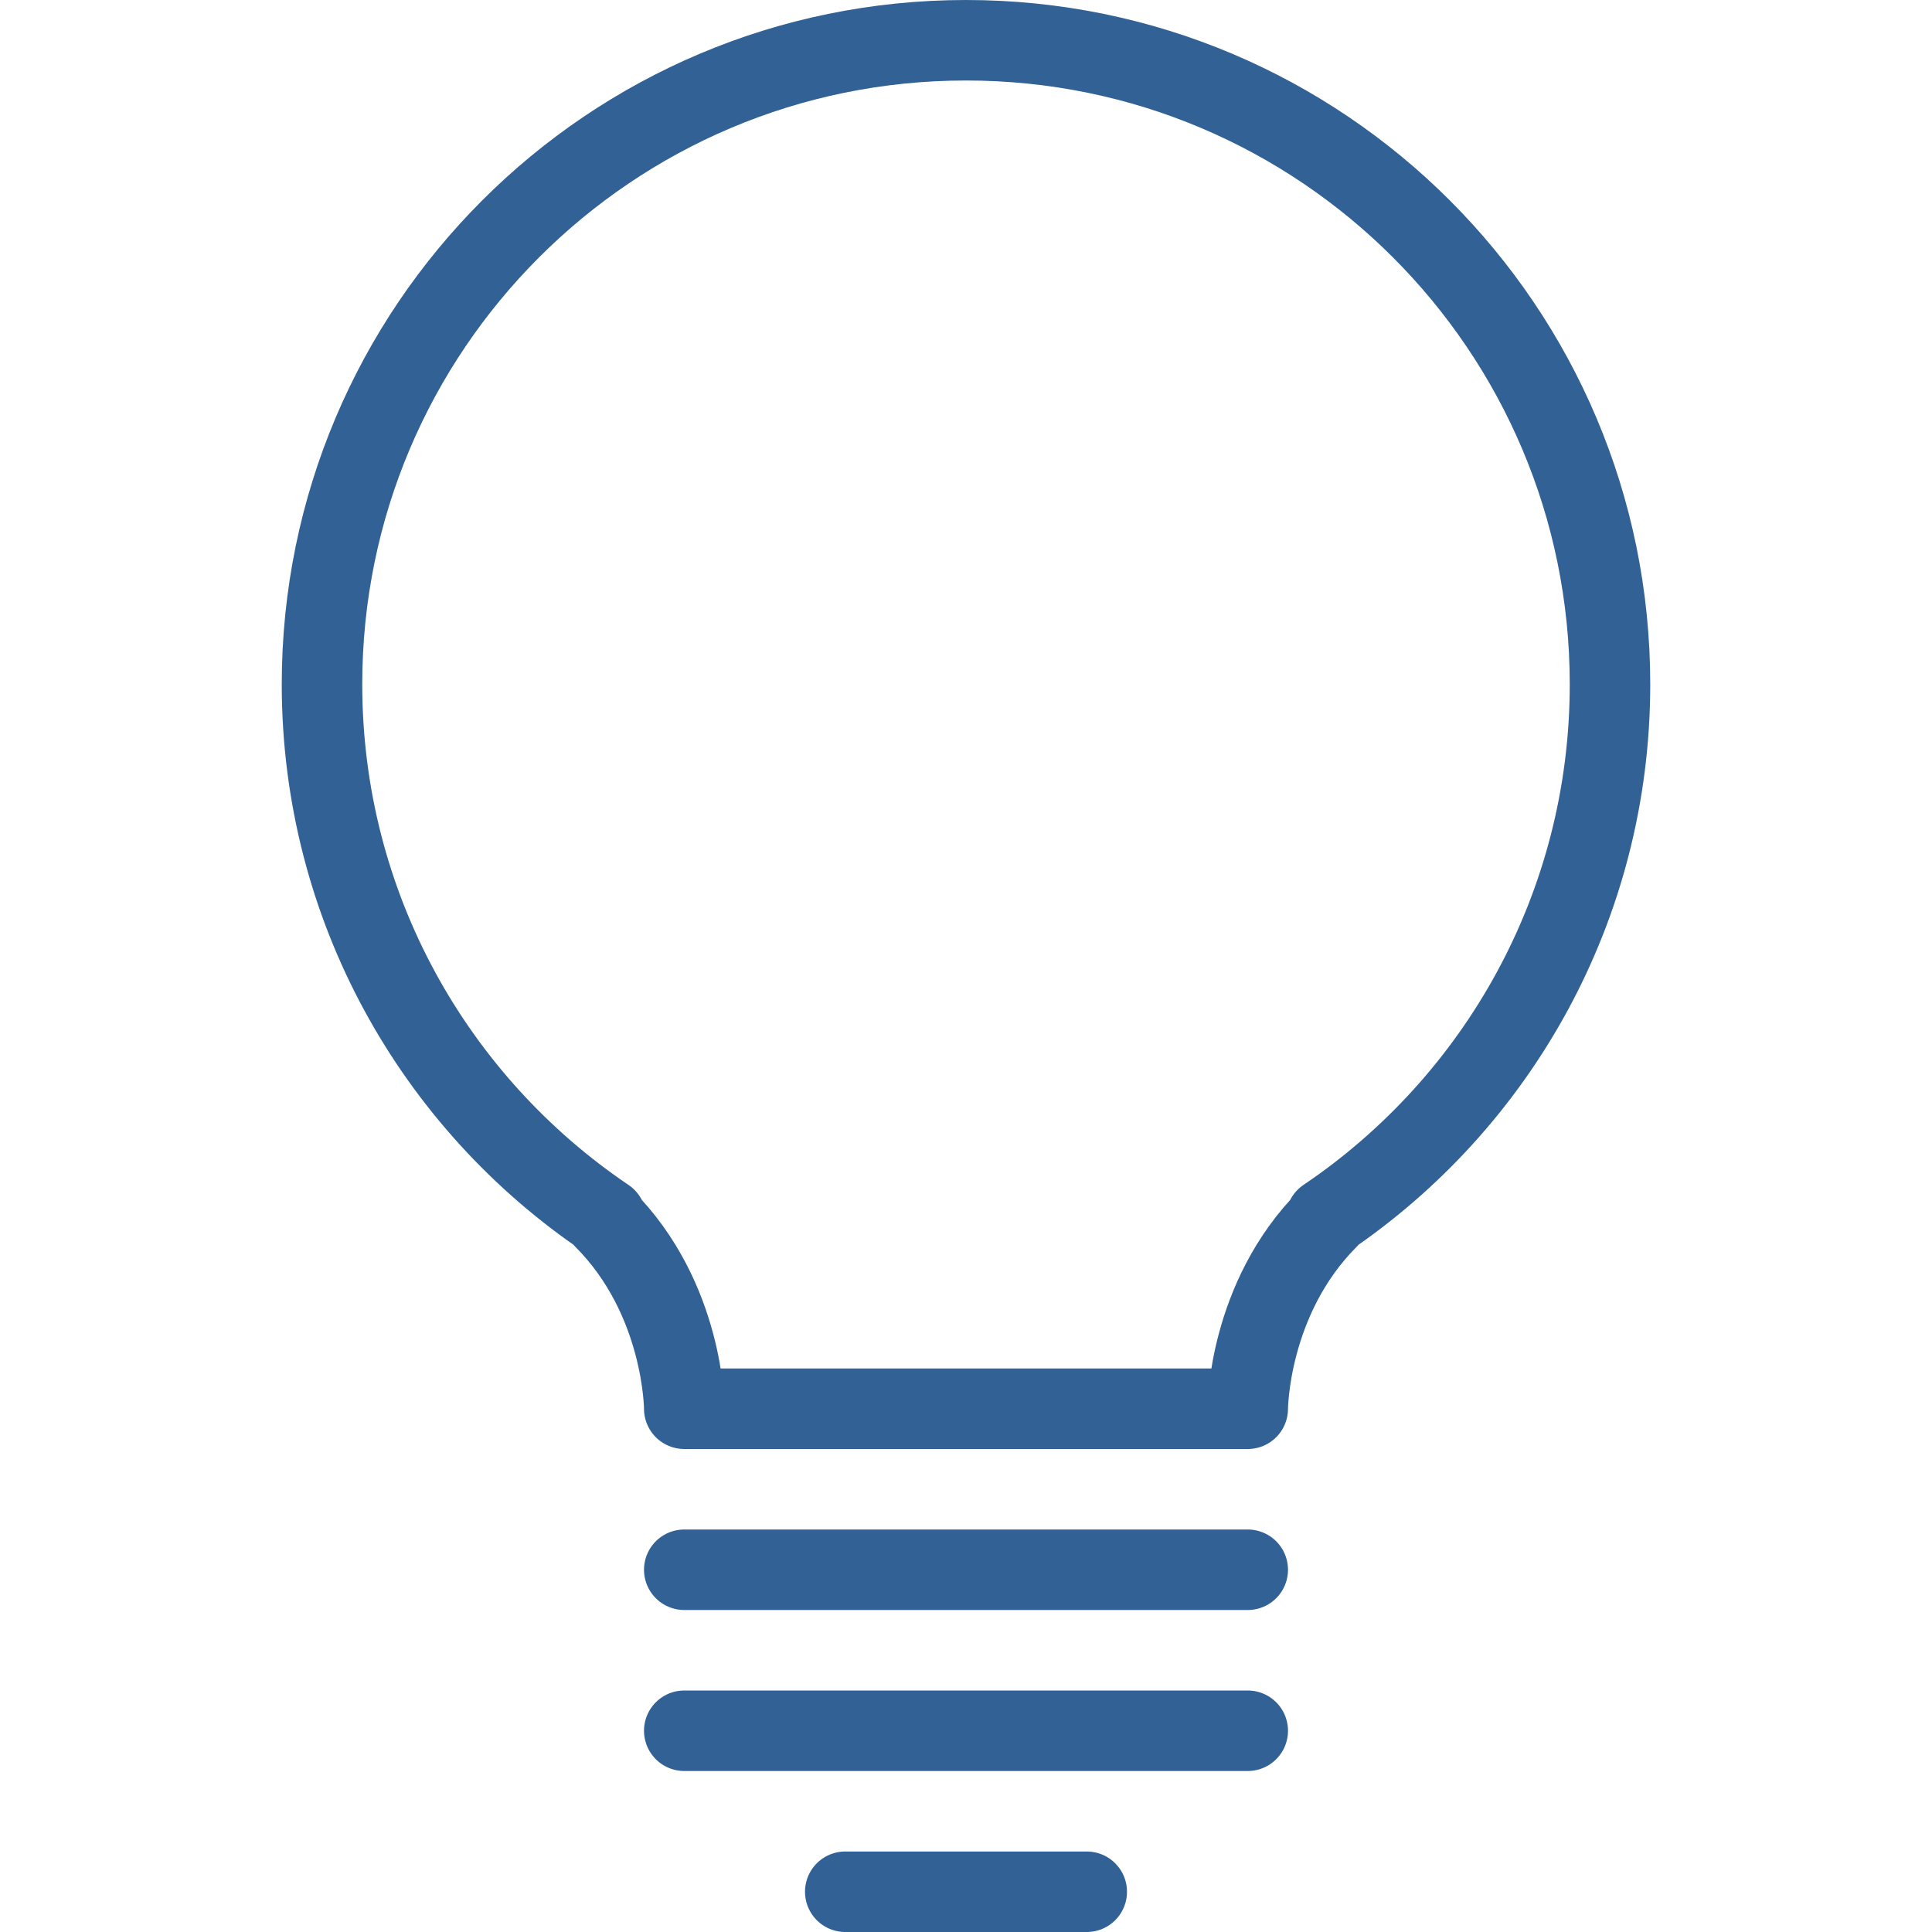
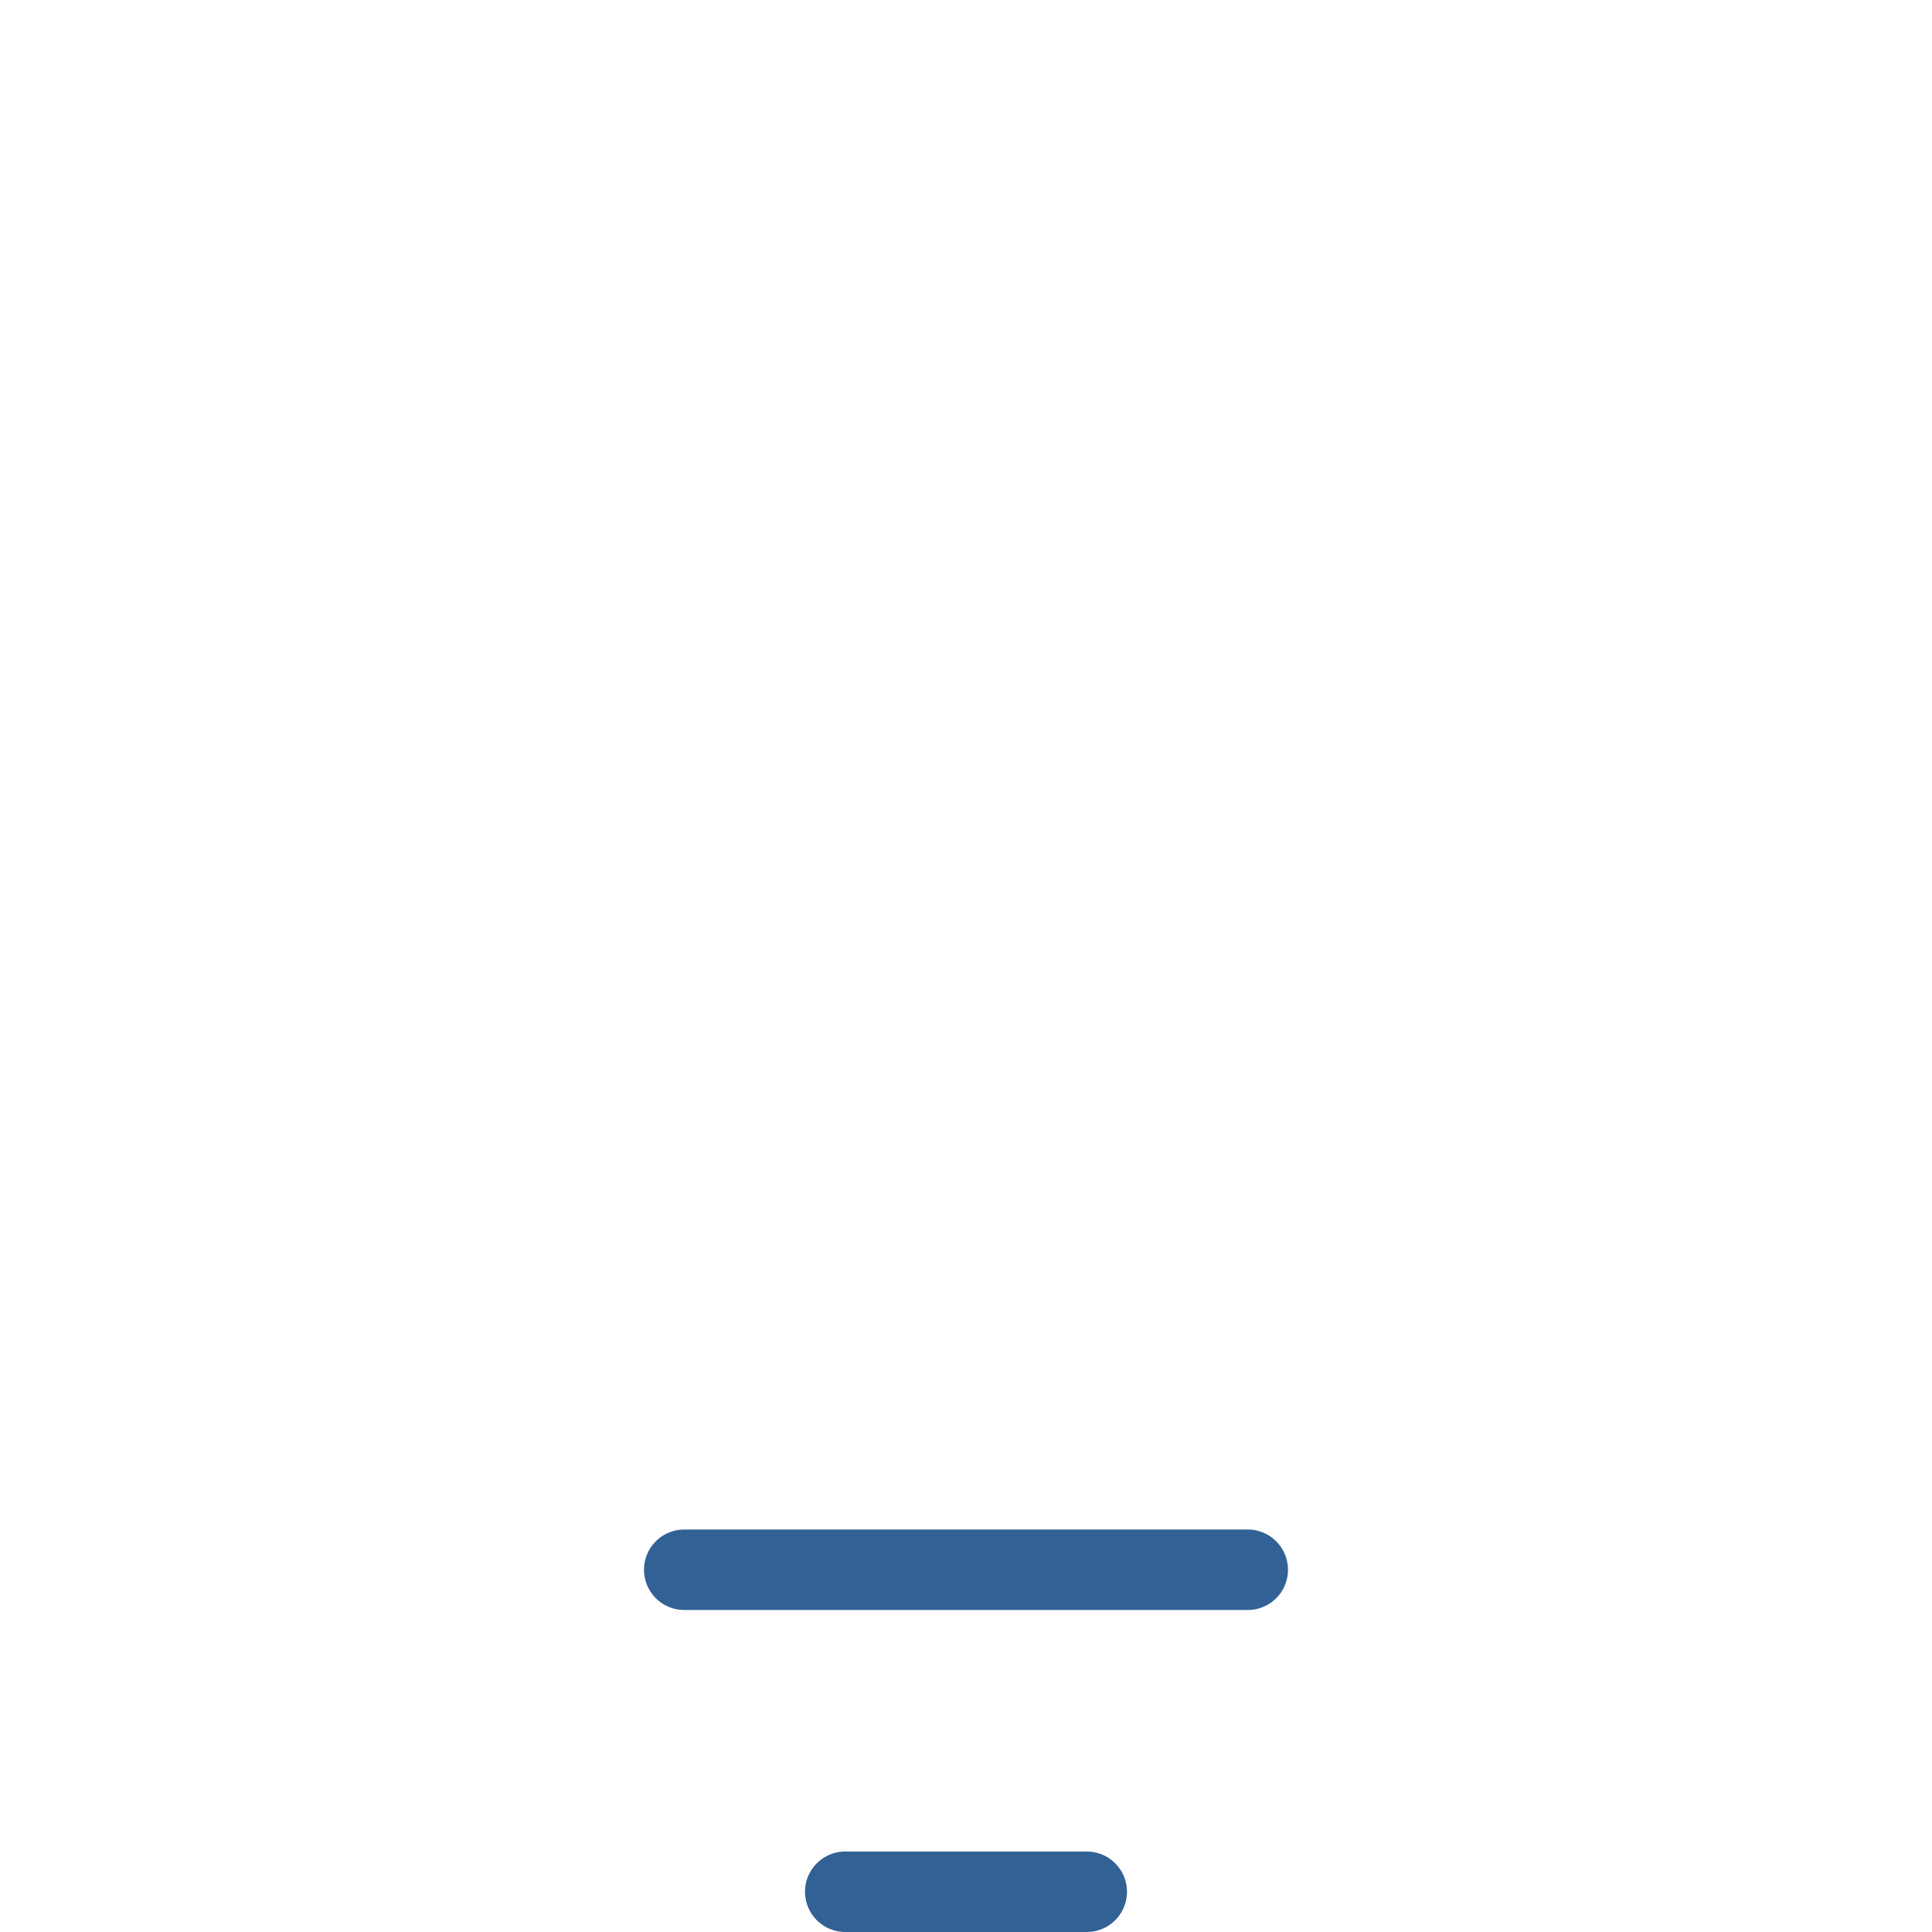
<svg xmlns="http://www.w3.org/2000/svg" version="1.1" id="Ebene_1" x="0px" y="0px" viewBox="0 0 24 24" style="enable-background:new 0 0 24 24;" xml:space="preserve">
  <g>
    <circle style="fill:none;stroke:#326295;stroke-miterlimit:10;" cx="12" cy="12" r="19.5" />
    <path style="fill:none;stroke:#326295;stroke-miterlimit:10;" d="M8.5,17.5" />
-     <path style="fill:none;stroke:#326295;stroke-linecap:round;stroke-linejoin:round;stroke-miterlimit:10;" d="M20,8.5   c0-4.418-3.582-8-8-8c-4.418,0-8,3.582-8,8c0,2.762,1.399,5.197,3.528,6.634H7.5c1,1,1,2.366,1,2.366h7c0,0,0-1.366,1-2.366h-0.028   C18.601,13.697,20,11.262,20,8.5z" />
    <line style="fill:none;stroke:#326295;stroke-linecap:round;stroke-linejoin:round;stroke-miterlimit:10;" x1="8.5" y1="19.5" x2="15.5" y2="19.5" />
-     <line style="fill:none;stroke:#326295;stroke-linecap:round;stroke-linejoin:round;stroke-miterlimit:10;" x1="8.5" y1="21.5" x2="15.5" y2="21.5" />
    <line style="fill:none;stroke:#326295;stroke-linecap:round;stroke-linejoin:round;stroke-miterlimit:10;" x1="10.5" y1="23.5" x2="13.5" y2="23.5" />
  </g>
</svg>